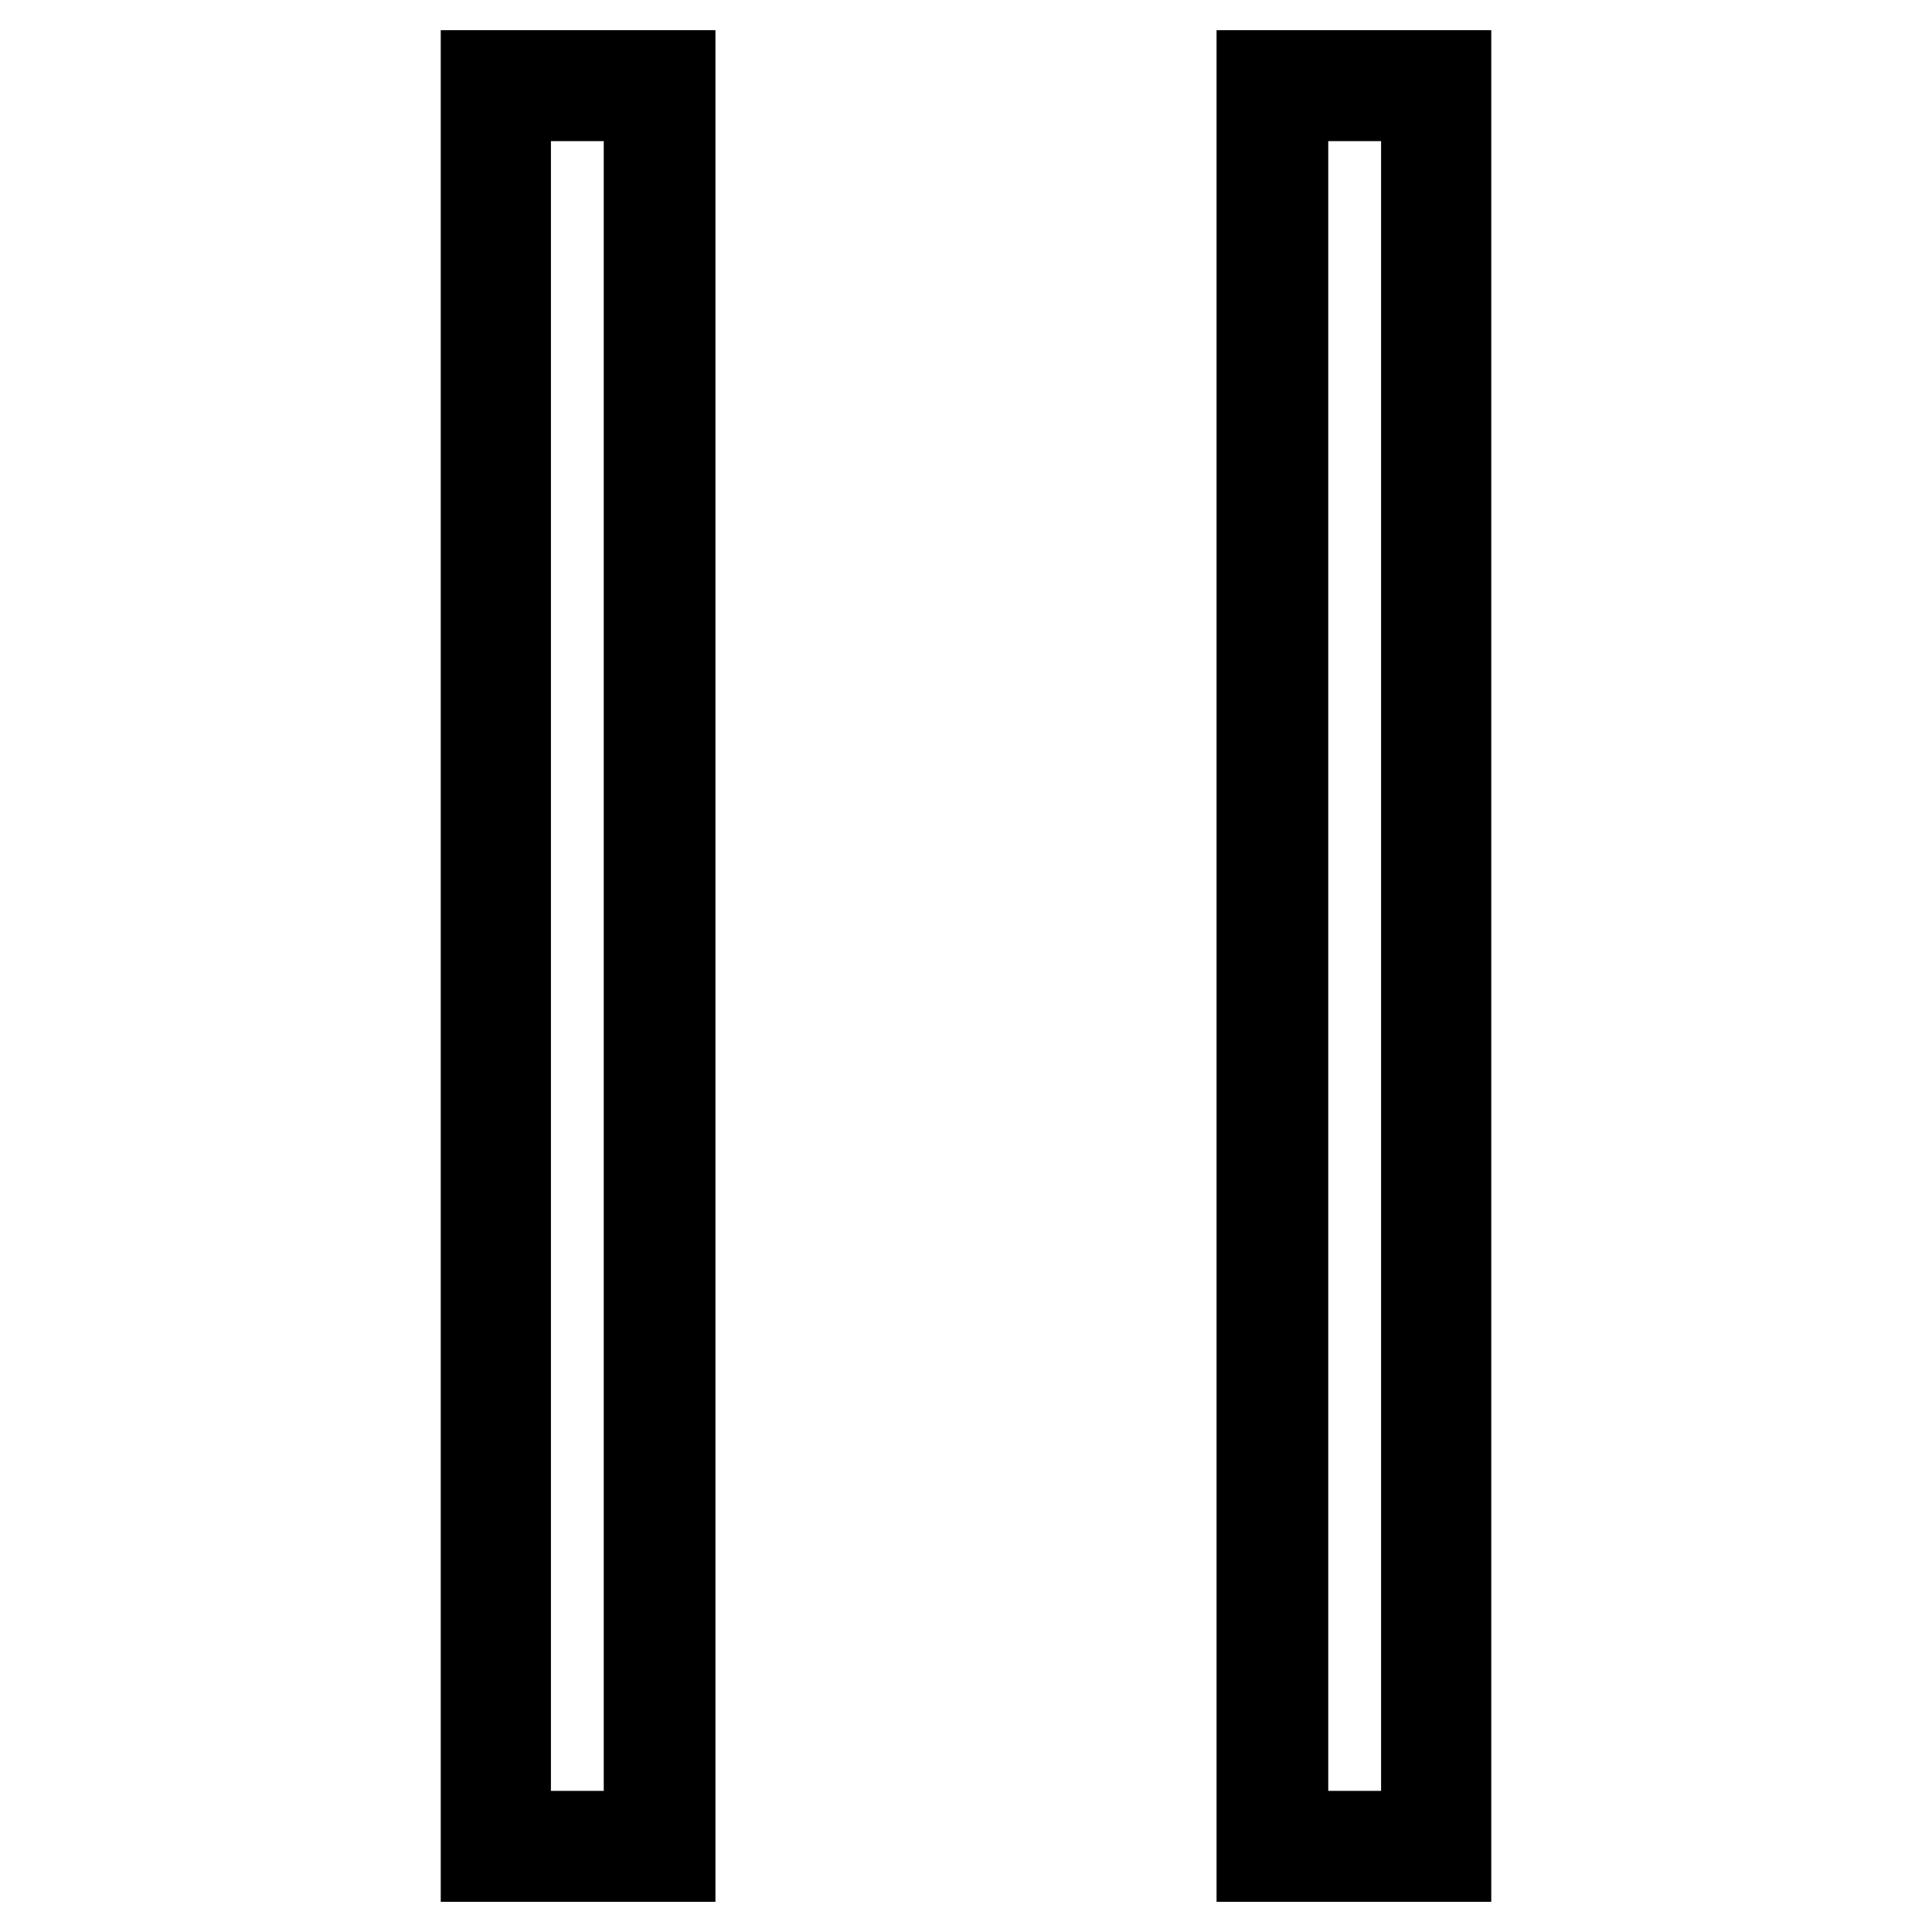
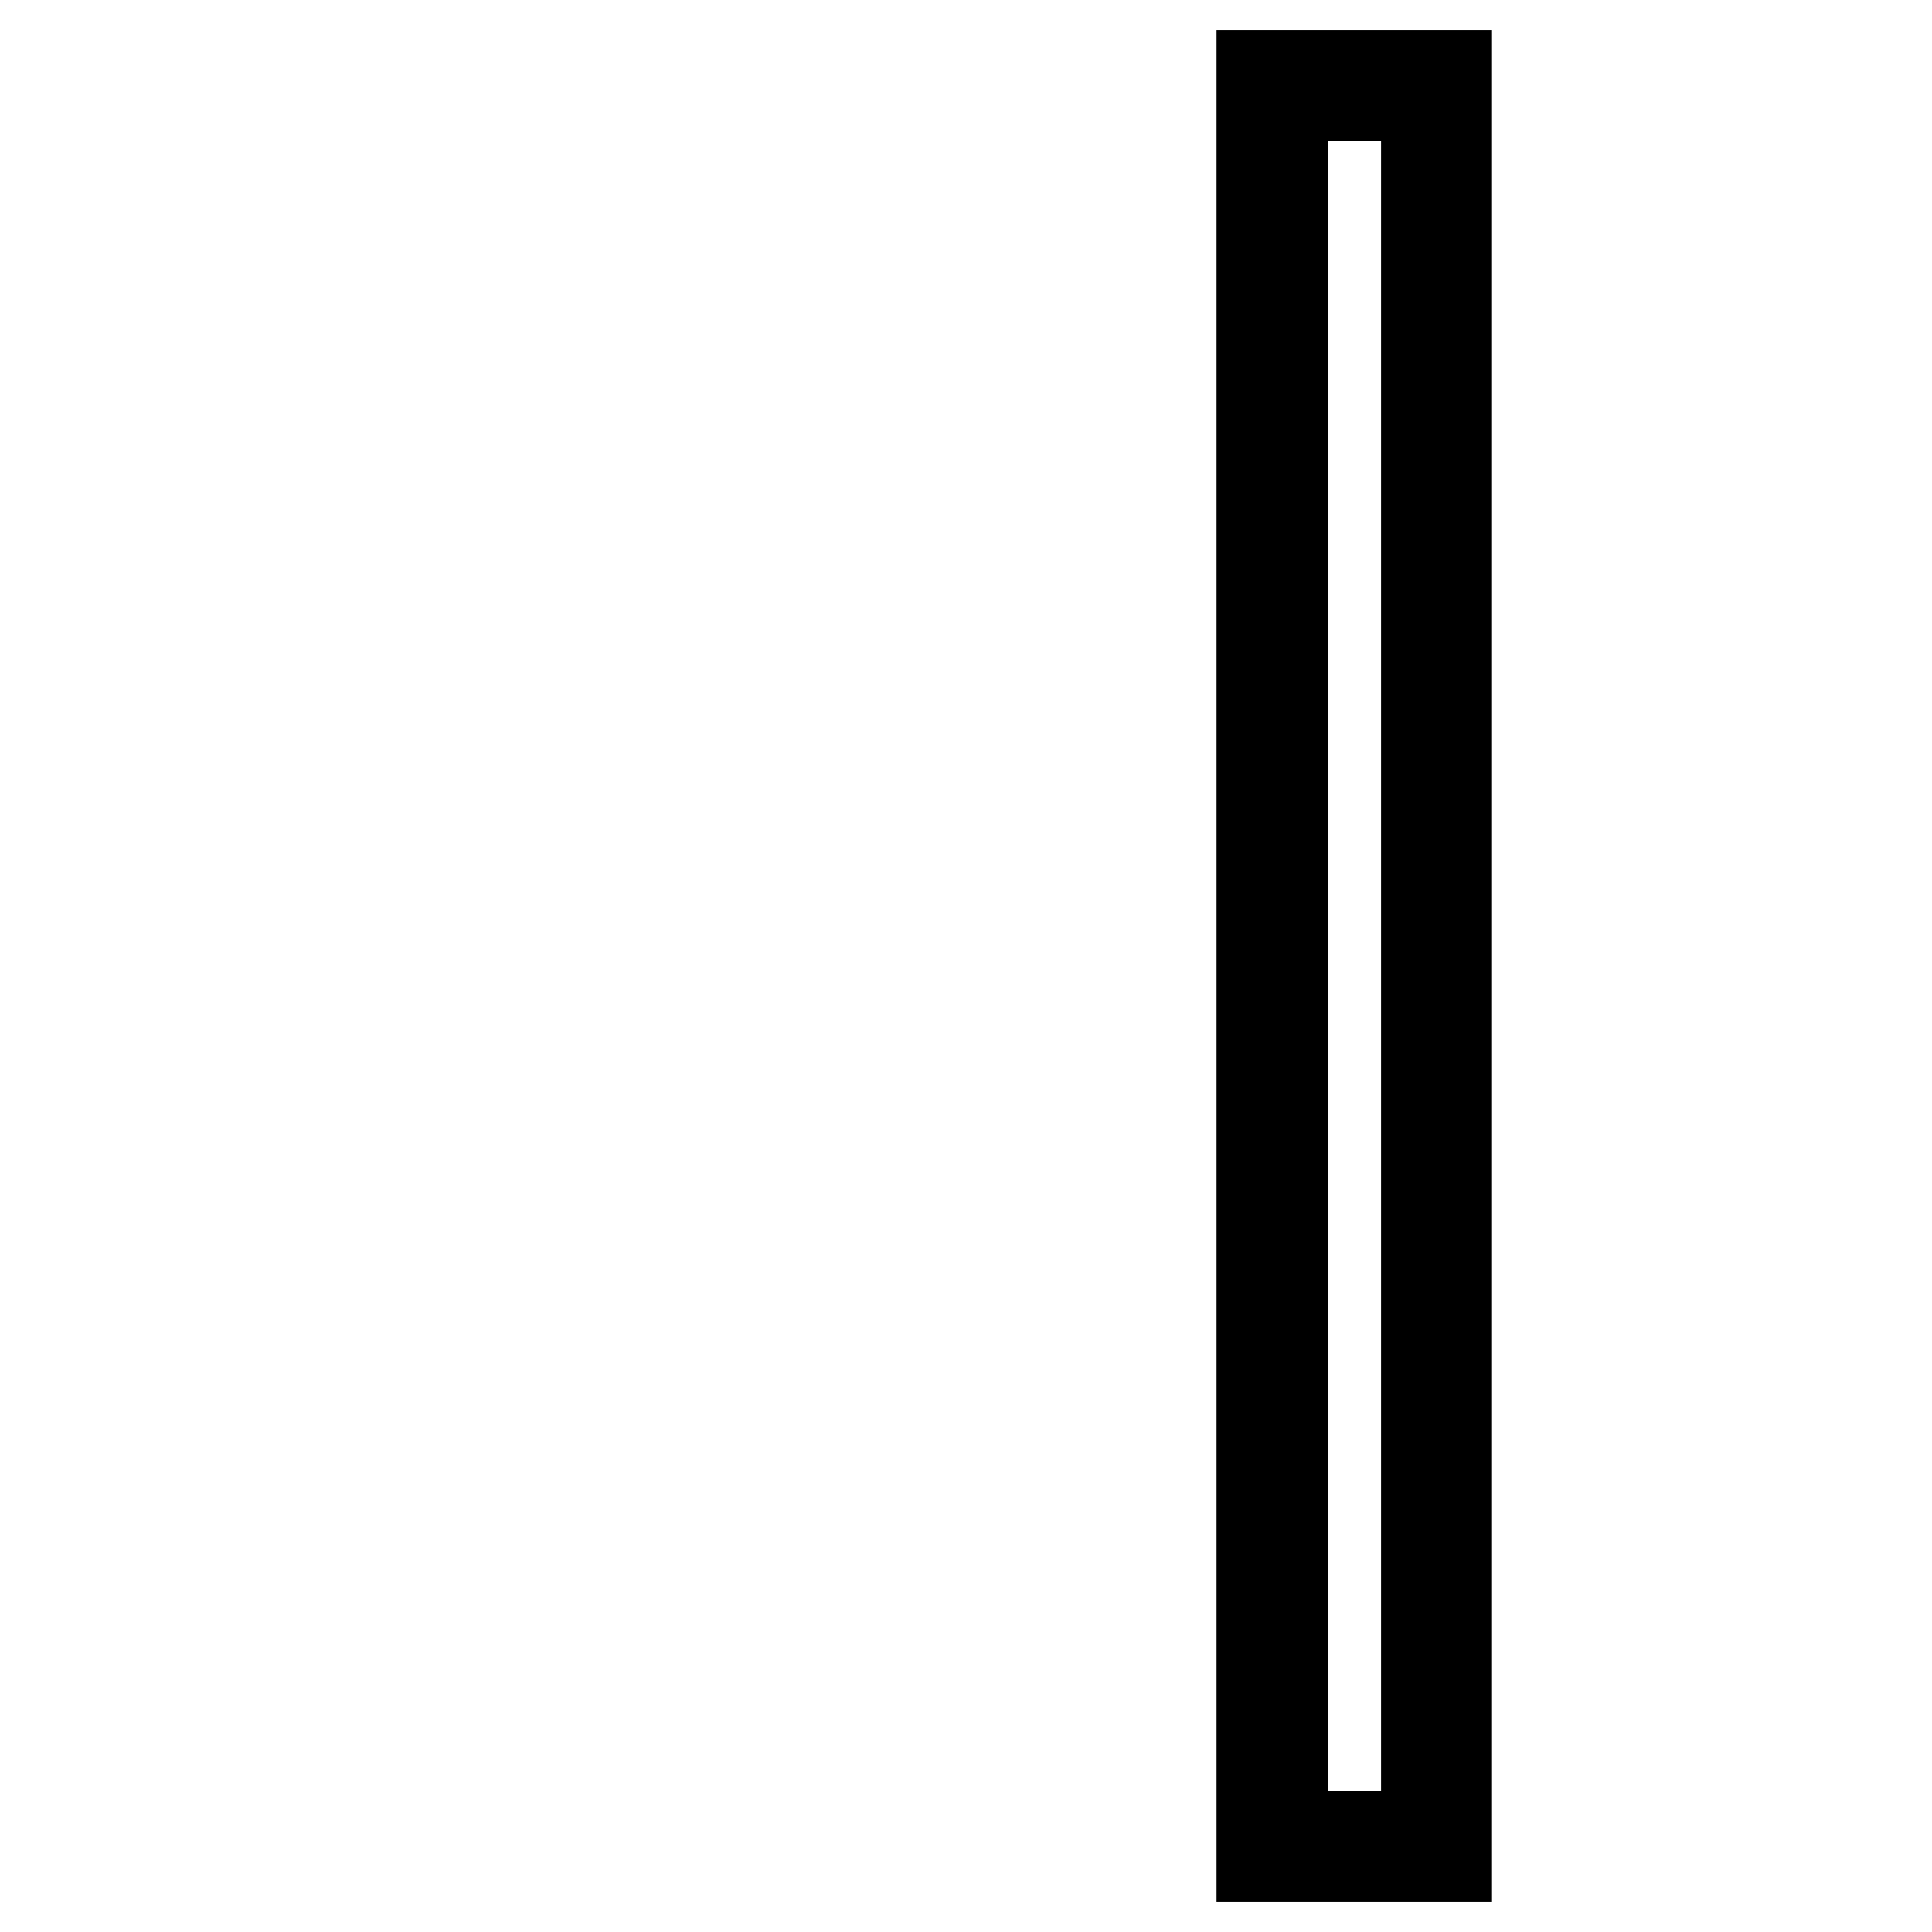
<svg xmlns="http://www.w3.org/2000/svg" version="1.1" x="0px" y="0px" viewBox="0 0 256 256" enable-background="new 0 0 256 256" xml:space="preserve">
  <g>
    <g>
-       <path stroke-width="12" fill-opacity="0" stroke="#000000" d="M88.8,246H64.4V10h24.4V246z M67,243.3h19V12.7H67V243.3z" />
      <path stroke-width="12" fill-opacity="0" stroke="#000000" d="M191.6,246h-24.4V10h24.4V246L191.6,246z M170,243.3h19V12.7h-19V243.3z" />
    </g>
  </g>
</svg>